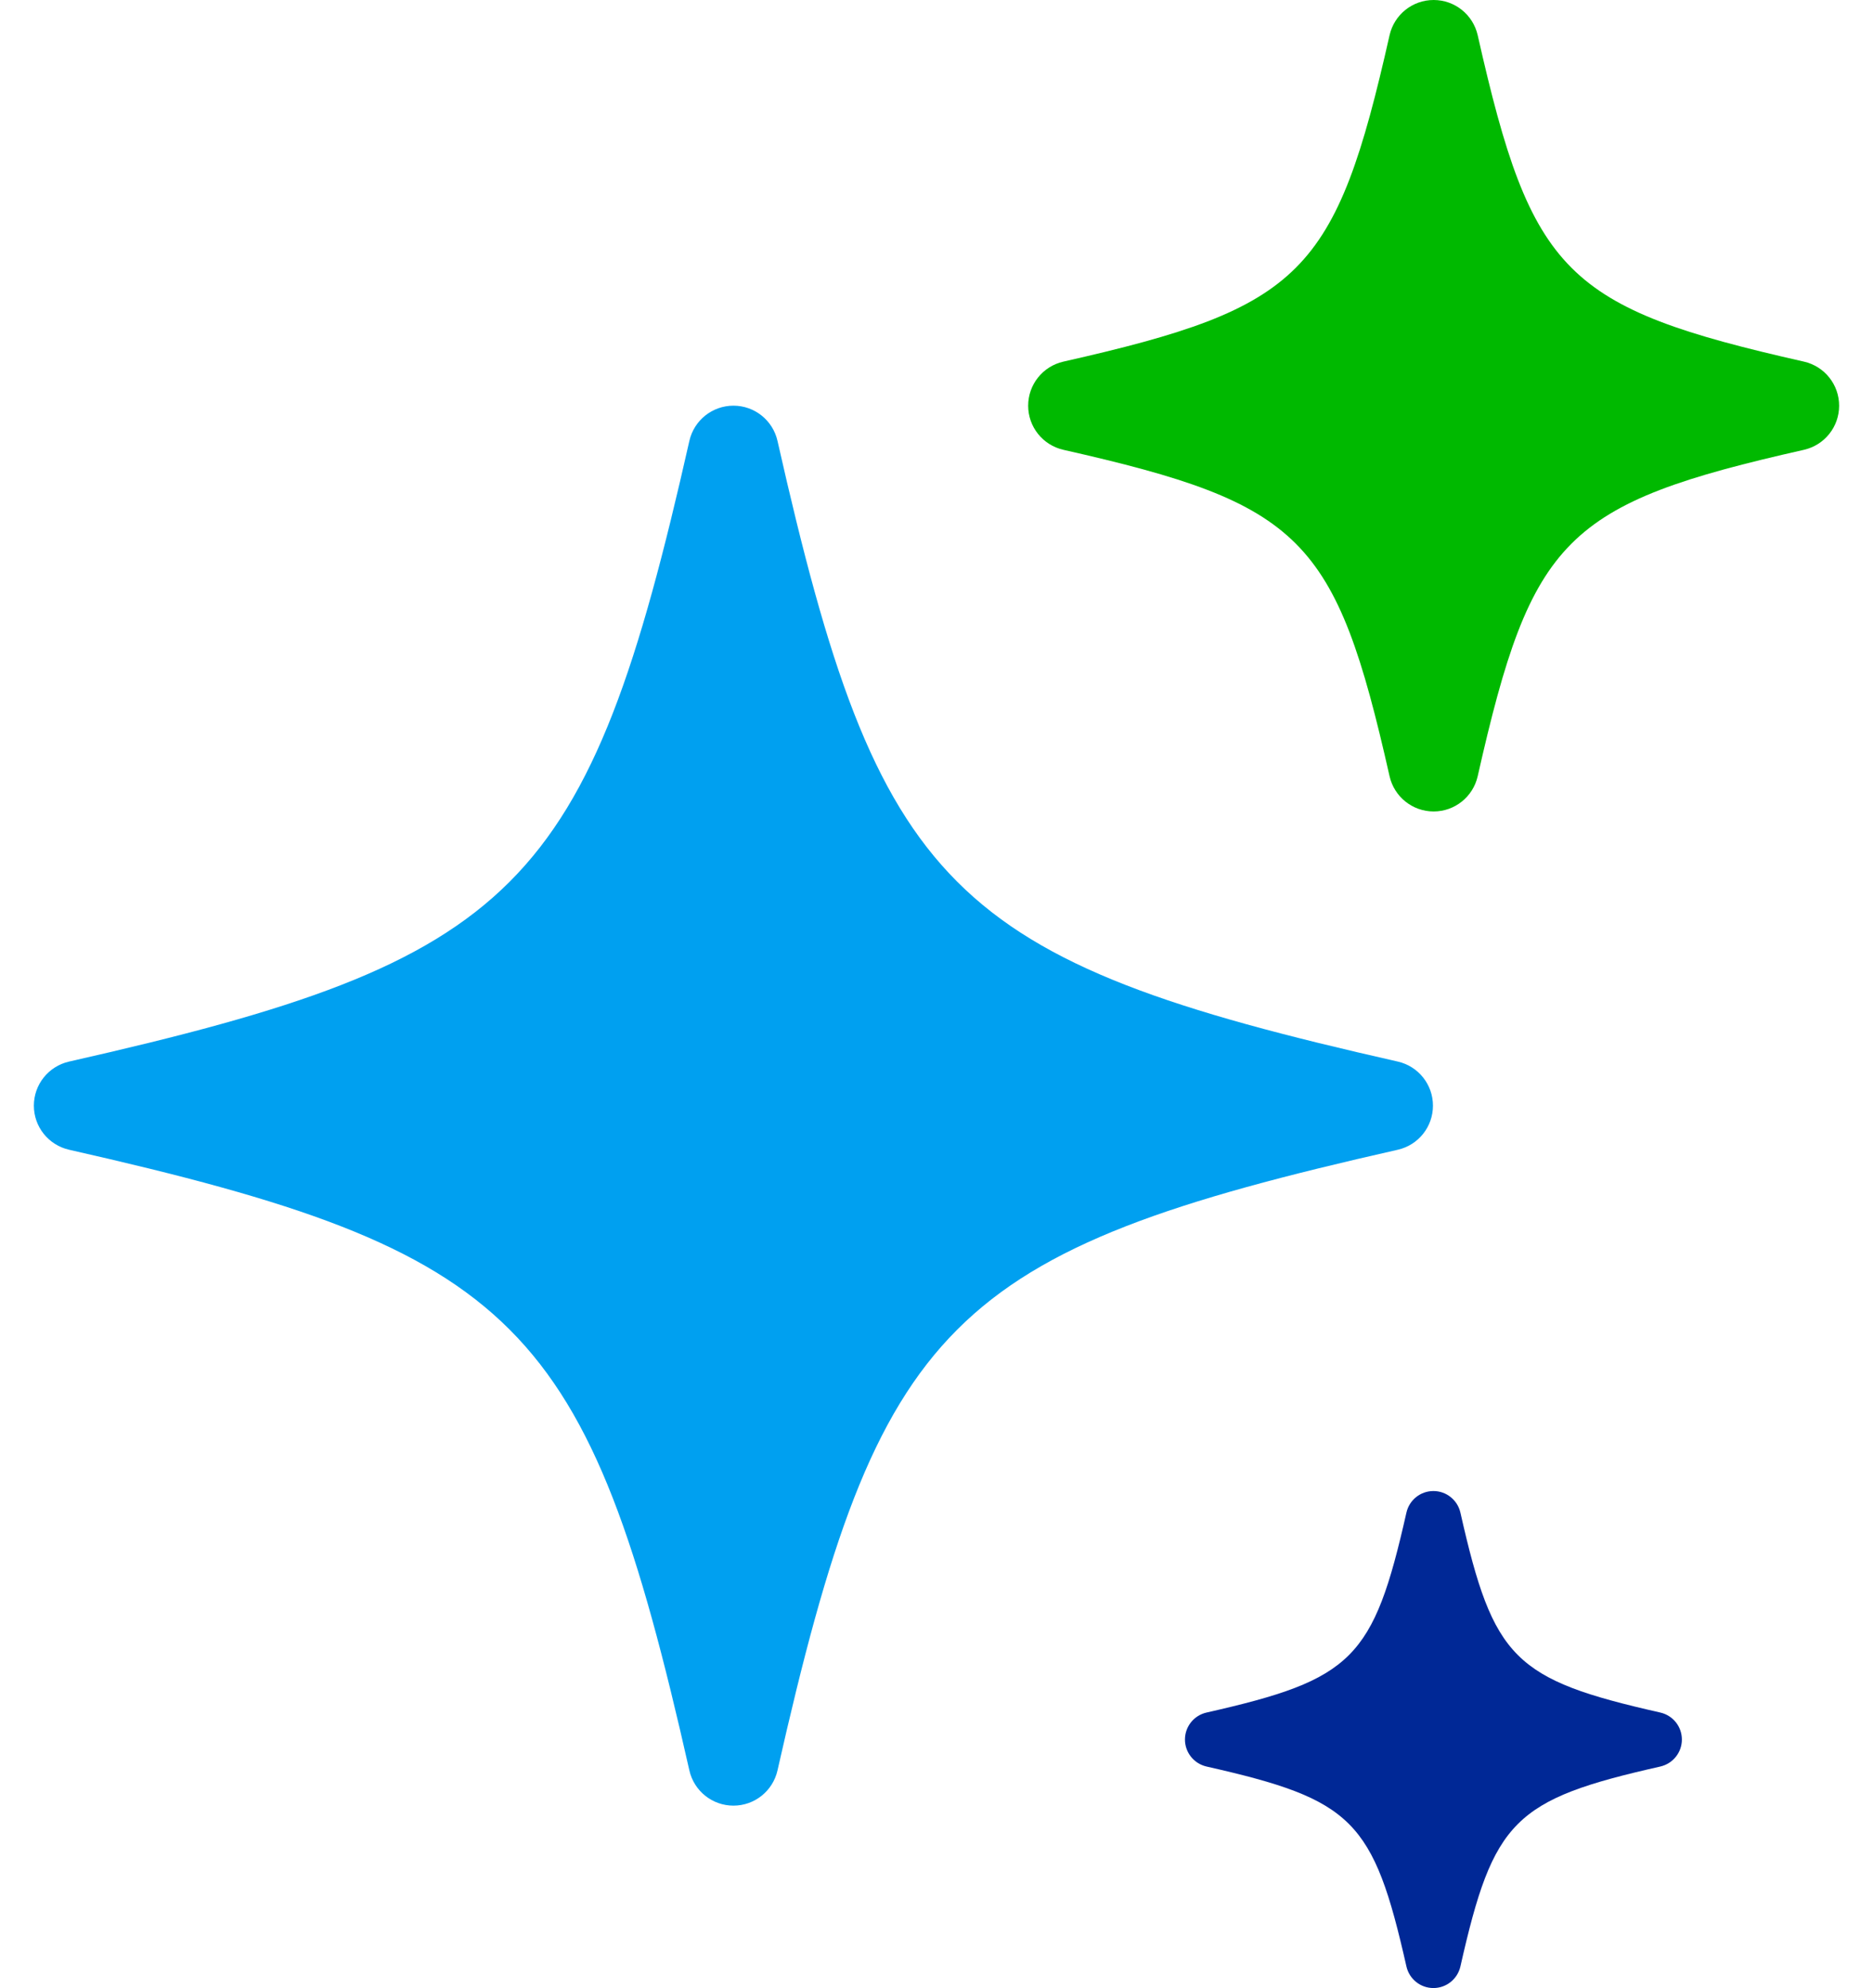
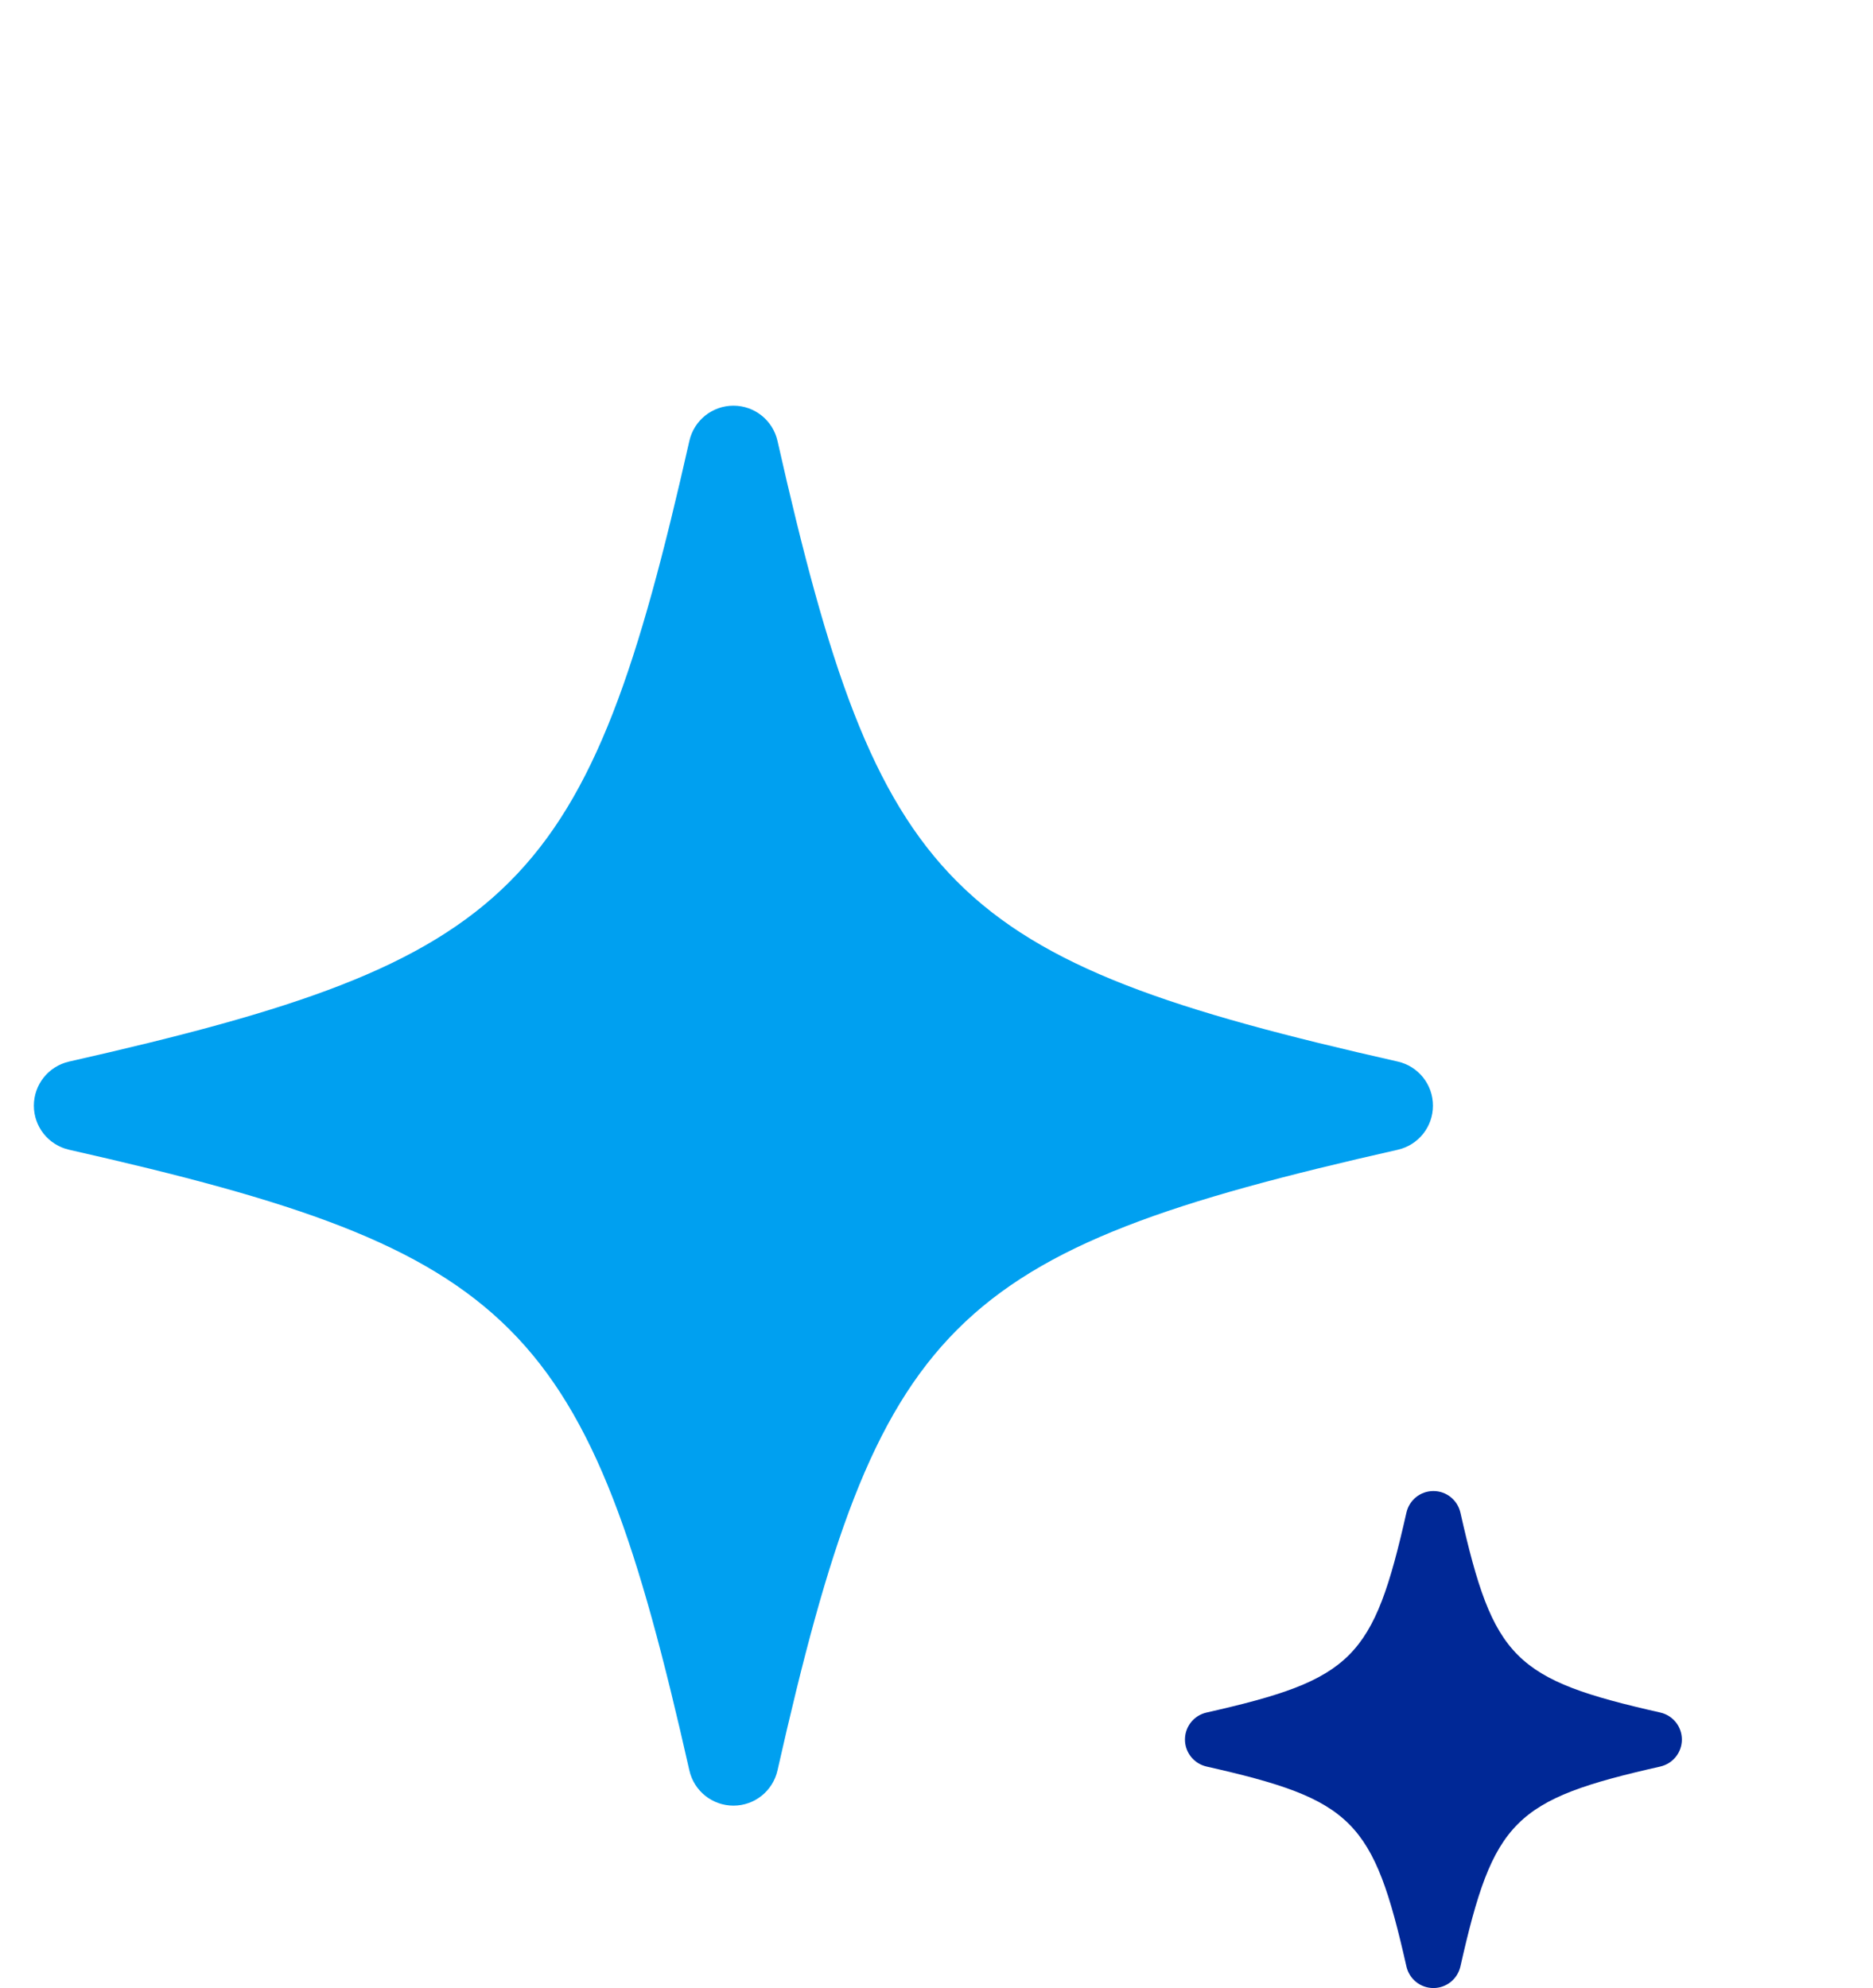
<svg xmlns="http://www.w3.org/2000/svg" width="49" height="52" viewBox="0 0 49 52" fill="none">
  <path d="M36.569 27.767C24.815 25.112 22.994 23.29 20.34 11.531C20.218 10.994 19.74 10.611 19.188 10.611C18.635 10.611 18.157 10.994 18.035 11.531C15.38 23.29 13.56 25.112 1.807 27.767C1.268 27.89 0.886 28.367 0.886 28.92C0.886 29.473 1.268 29.95 1.807 30.073C13.56 32.729 15.38 34.551 18.035 46.309C18.157 46.846 18.635 47.229 19.188 47.229C19.74 47.229 20.218 46.846 20.34 46.309C22.995 34.551 24.815 32.729 36.569 30.073C37.107 29.95 37.488 29.473 37.488 28.92C37.488 28.367 37.106 27.89 36.569 27.767Z" fill="#00A0F0" />
-   <path d="M47.195 9.459C40.946 8.048 40.069 7.17 38.658 0.92C38.535 0.382 38.058 0 37.506 0C36.953 0 36.476 0.382 36.353 0.92C34.943 7.17 34.065 8.048 27.818 9.459C27.28 9.582 26.898 10.059 26.898 10.612C26.898 11.165 27.28 11.642 27.818 11.765C34.065 13.176 34.943 14.054 36.353 20.305C36.476 20.842 36.953 21.225 37.506 21.225C38.058 21.225 38.535 20.842 38.658 20.305C40.069 14.054 40.946 13.176 47.195 11.765C47.732 11.642 48.114 11.165 48.114 10.612C48.114 10.059 47.732 9.582 47.195 9.459Z" fill="#00B900" />
  <path d="M43.436 44.794C39.608 43.929 39.07 43.392 38.206 39.564C38.13 39.234 37.838 39 37.5 39C37.161 39 36.869 39.234 36.794 39.564C35.929 43.392 35.392 43.929 31.564 44.794C31.234 44.869 31 45.161 31 45.5C31 45.838 31.234 46.13 31.564 46.206C35.392 47.07 35.929 47.608 36.794 51.436C36.869 51.766 37.161 52 37.5 52C37.838 52 38.13 51.766 38.206 51.436C39.07 47.608 39.608 47.07 43.436 46.206C43.766 46.13 44 45.838 44 45.5C44 45.161 43.766 44.869 43.436 44.794Z" fill="#002896" />
</svg>